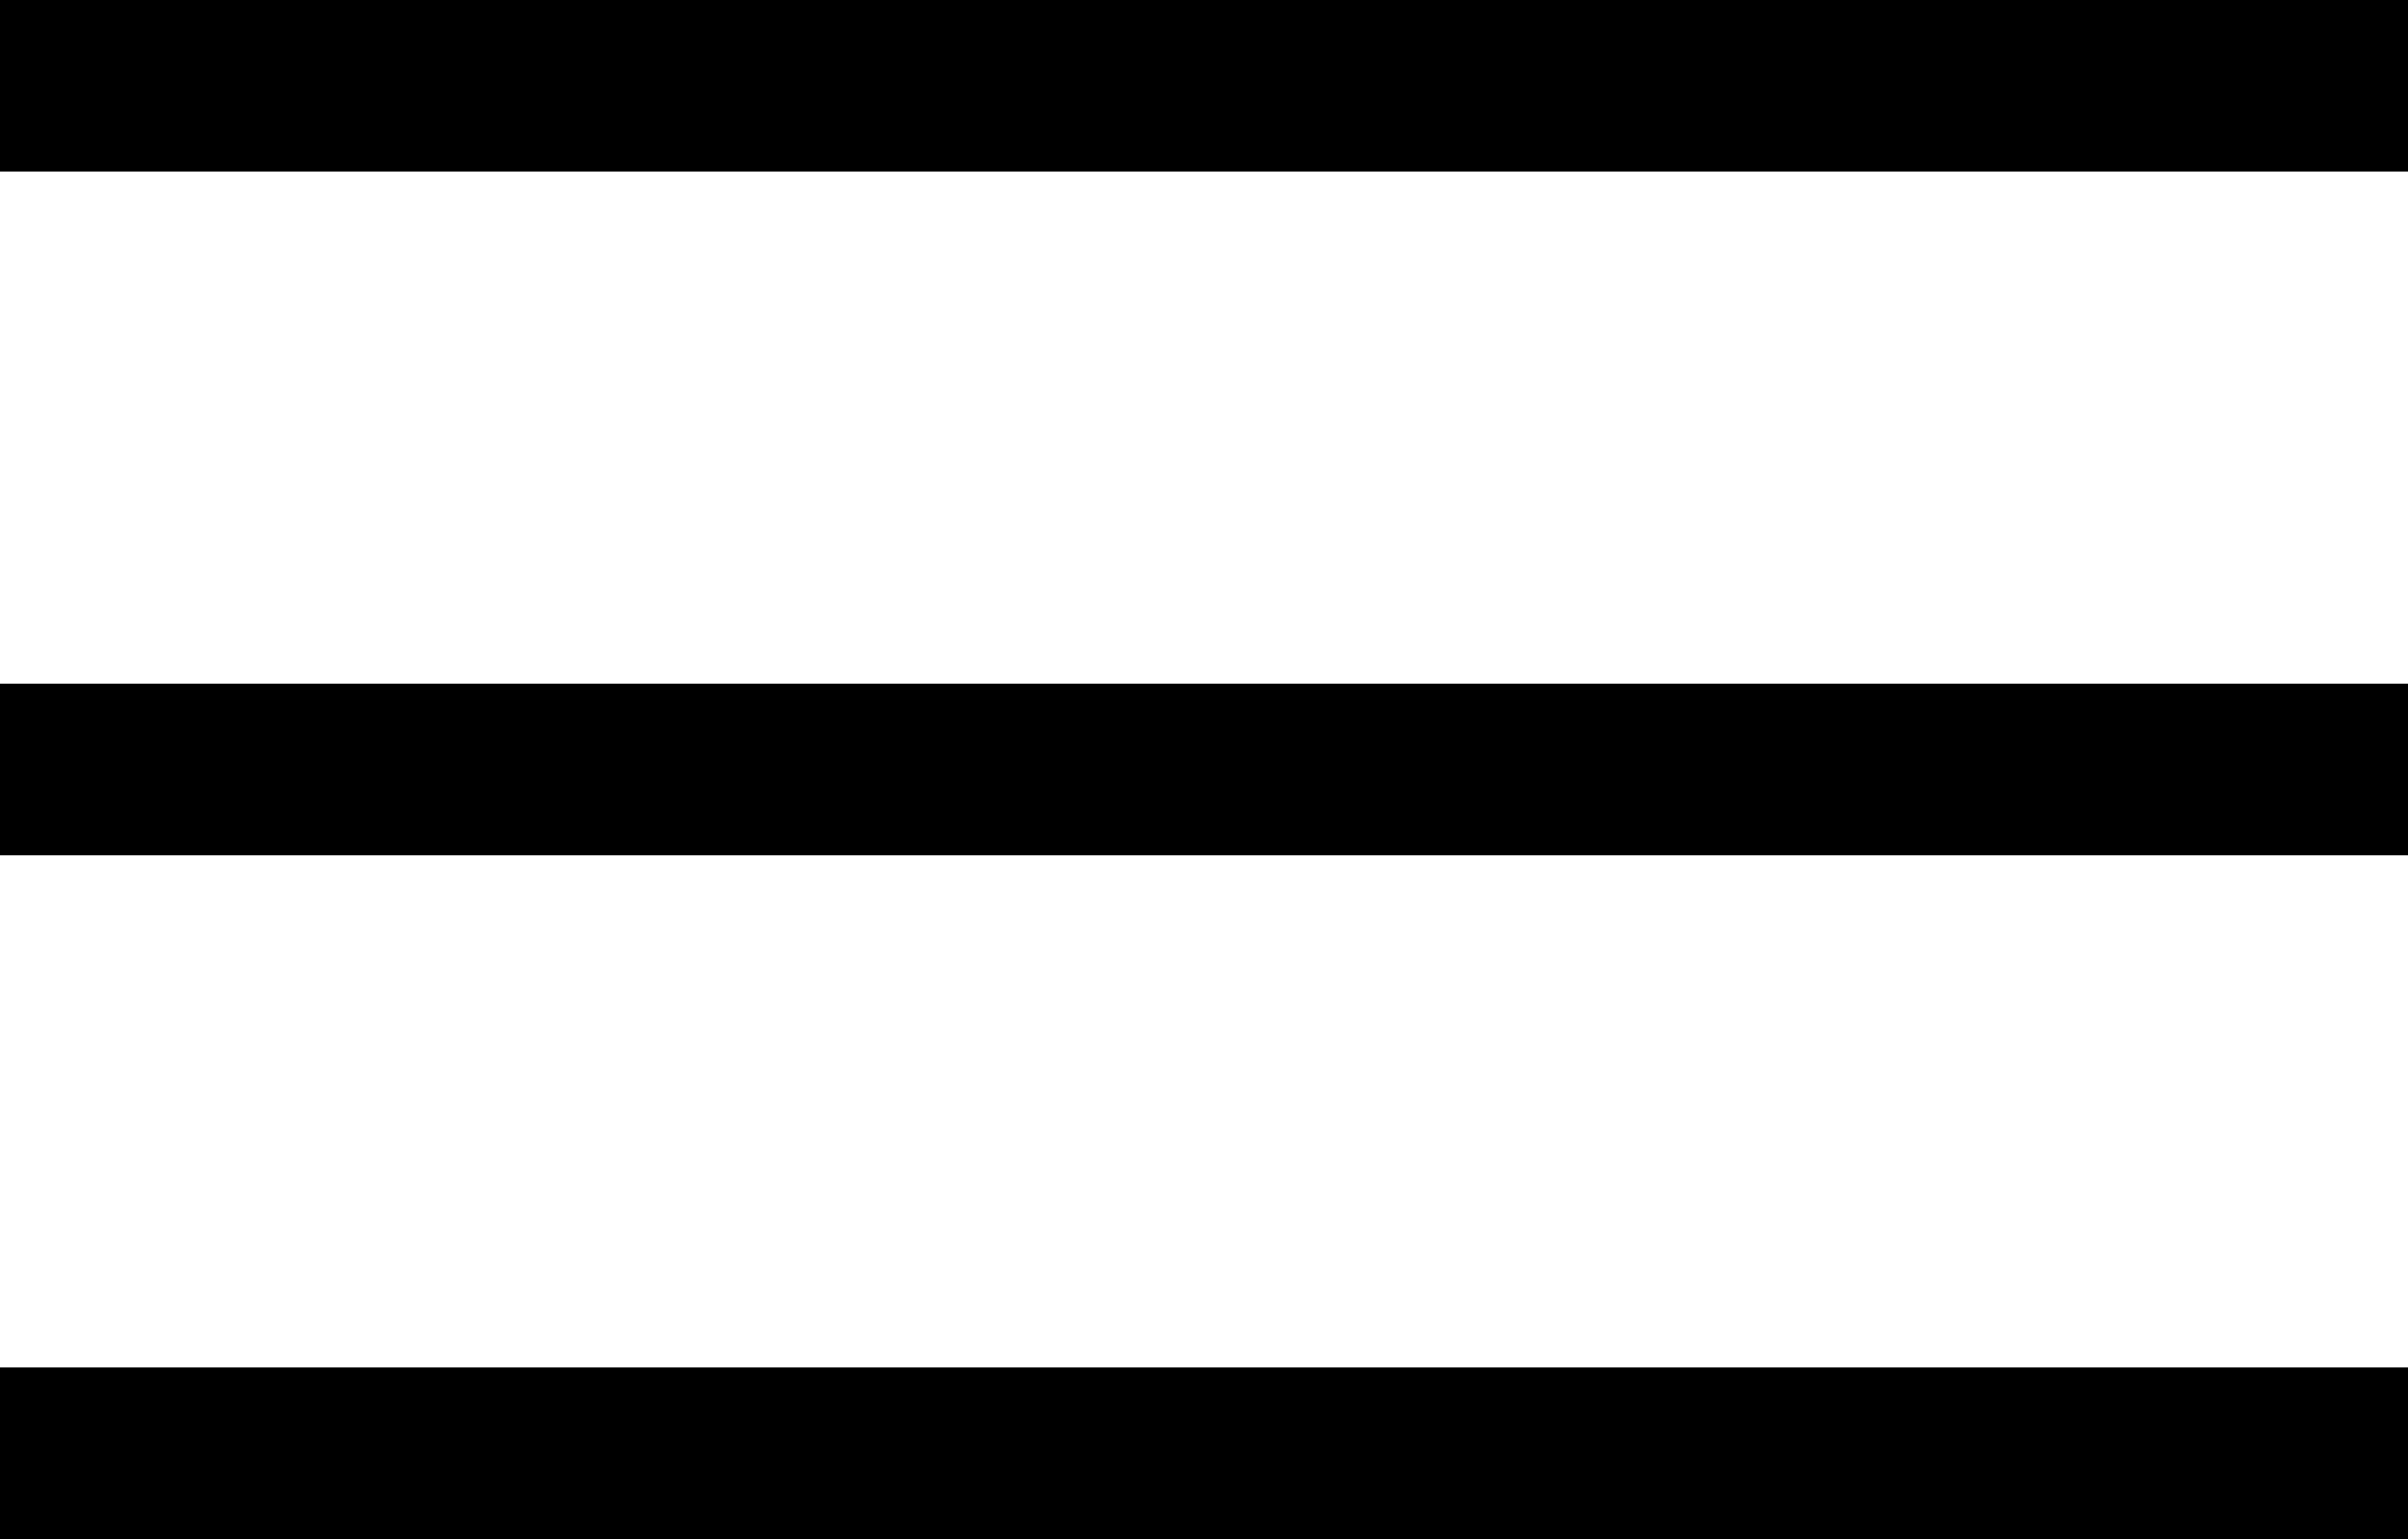
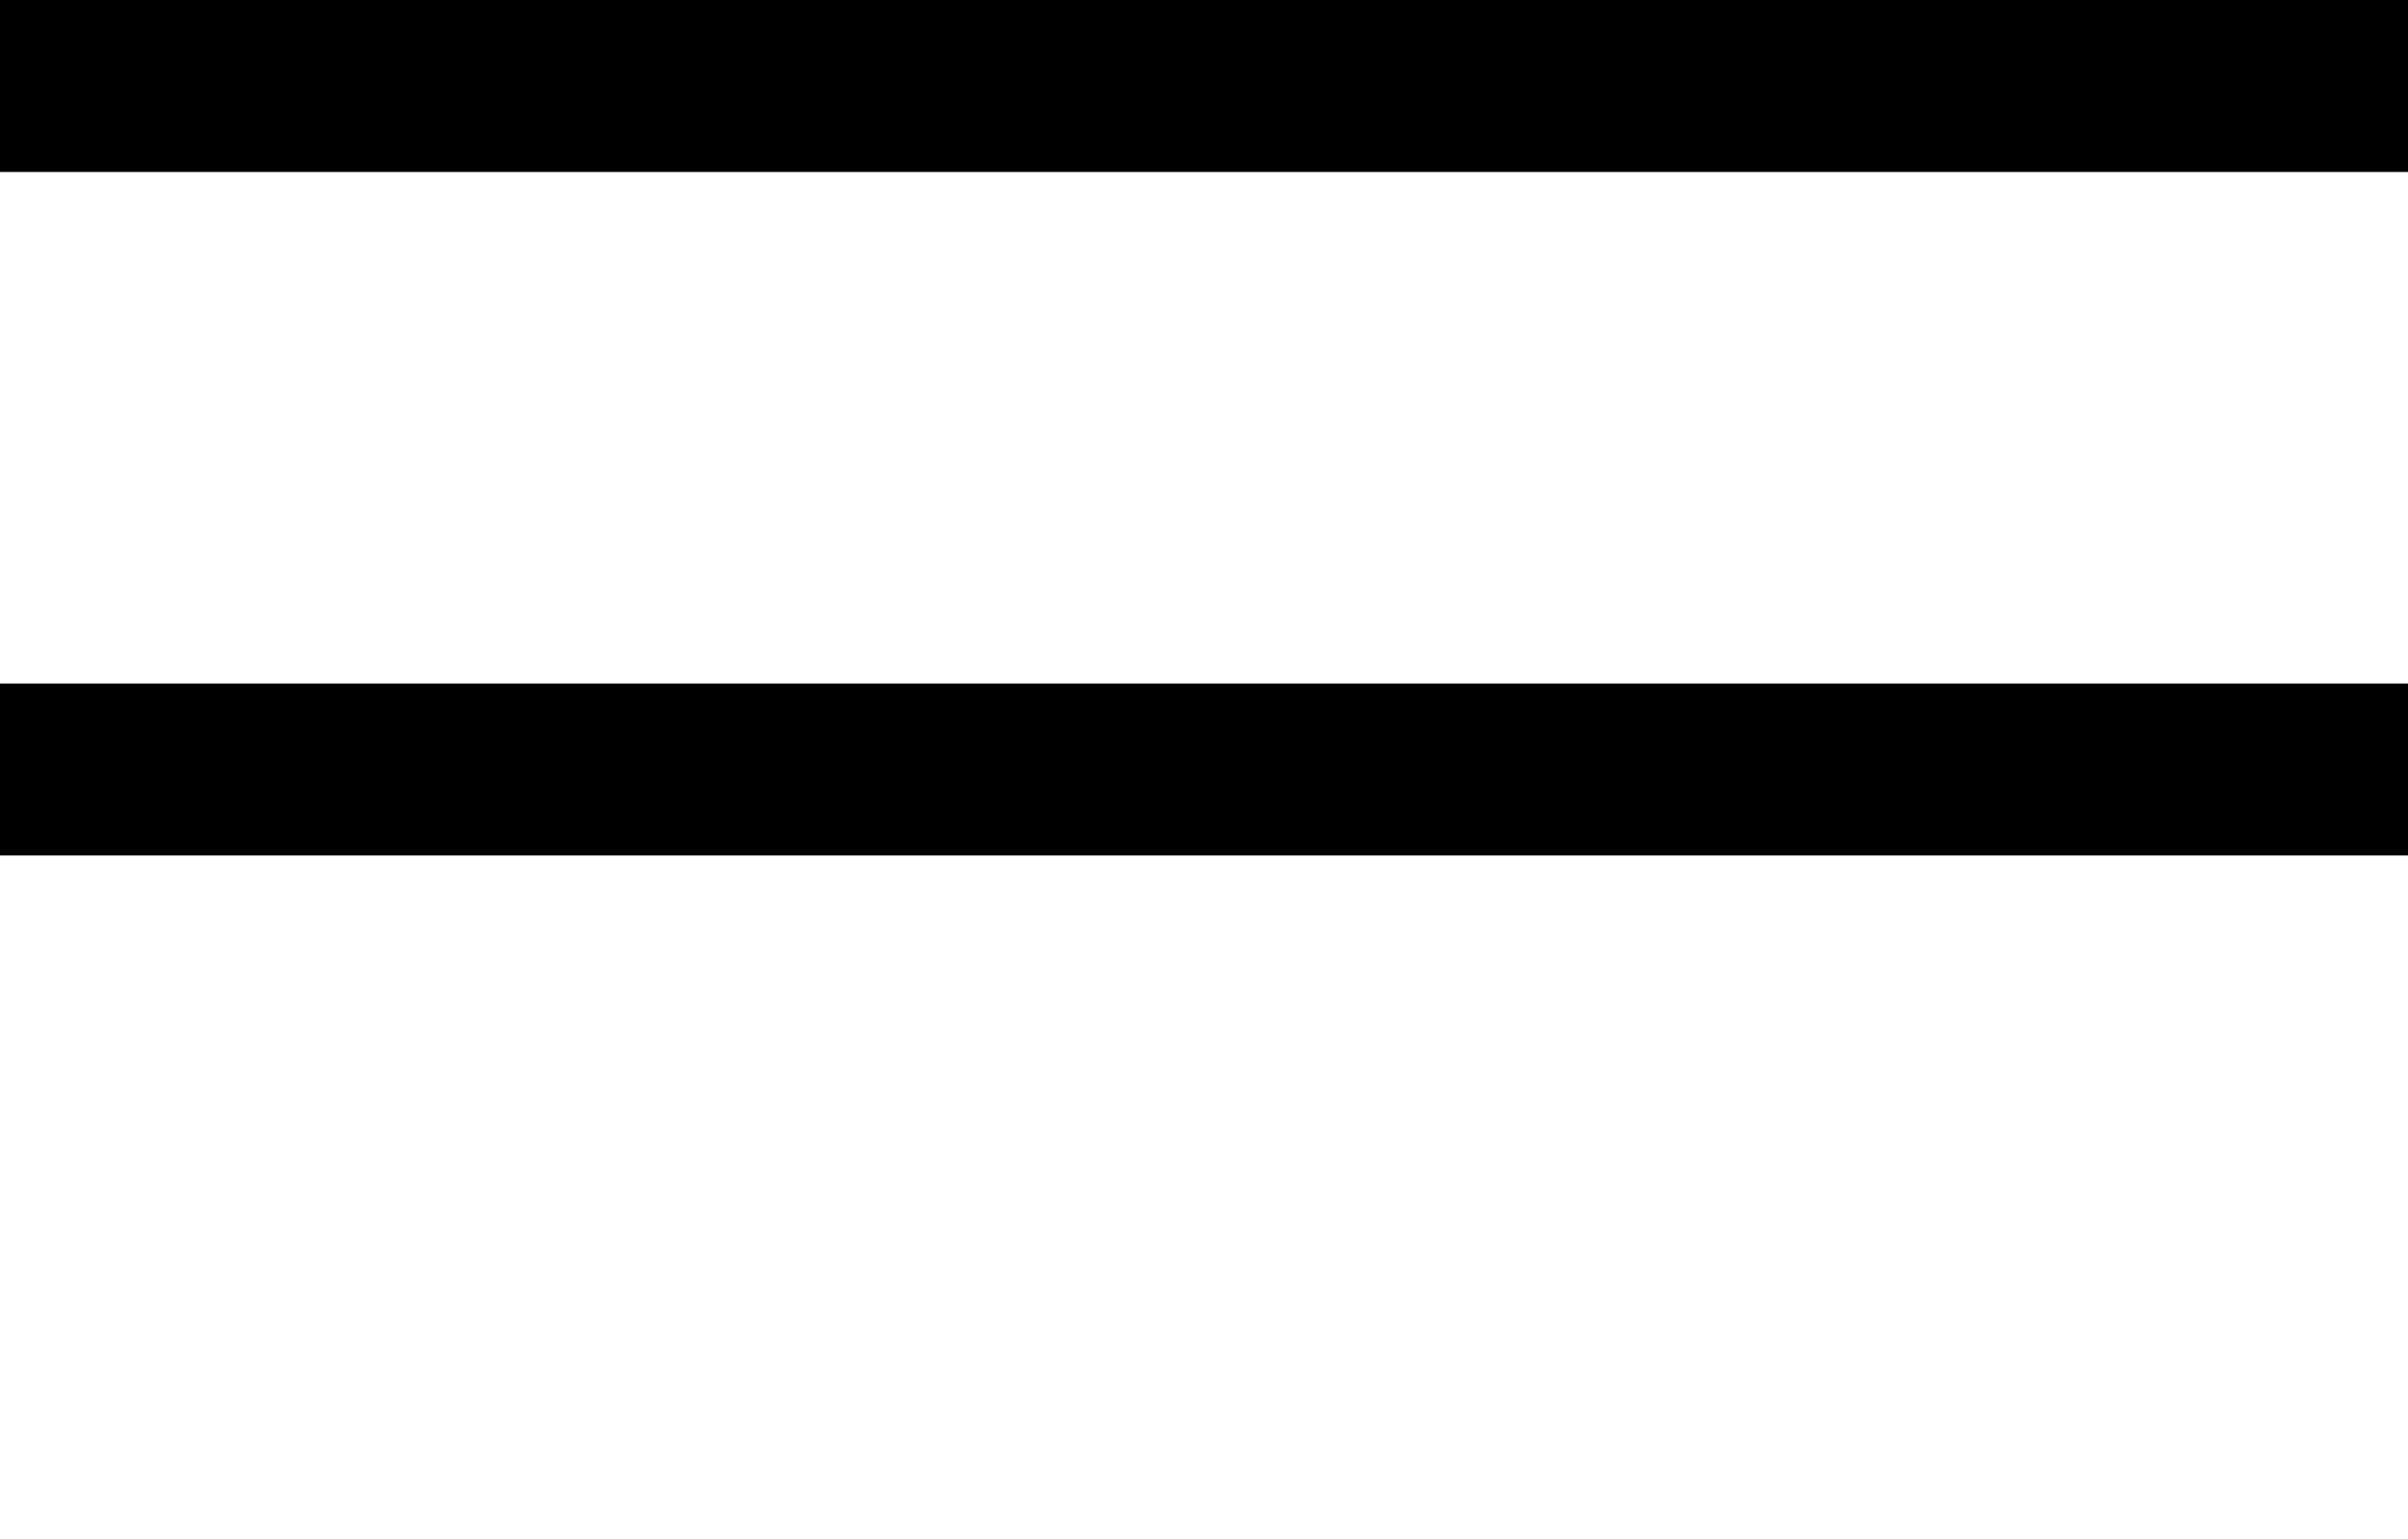
<svg xmlns="http://www.w3.org/2000/svg" width="42" height="26.846" viewBox="0 0 42 26.846">
  <g id="Meny_hvit" data-name="Meny hvit" transform="translate(-920.5 -47)">
    <path id="Path_3280" data-name="Path 3280" d="M0,0H42" transform="translate(920.5 48.5)" fill="none" stroke="#000" stroke-width="3" />
    <path id="Path_3279" data-name="Path 3279" d="M0,0H42" transform="translate(920.5 60.423)" fill="none" stroke="#000" stroke-width="3" />
-     <path id="Path_3281" data-name="Path 3281" d="M0,0H42" transform="translate(920.5 72.346)" fill="none" stroke="#000" stroke-width="3" />
  </g>
</svg>